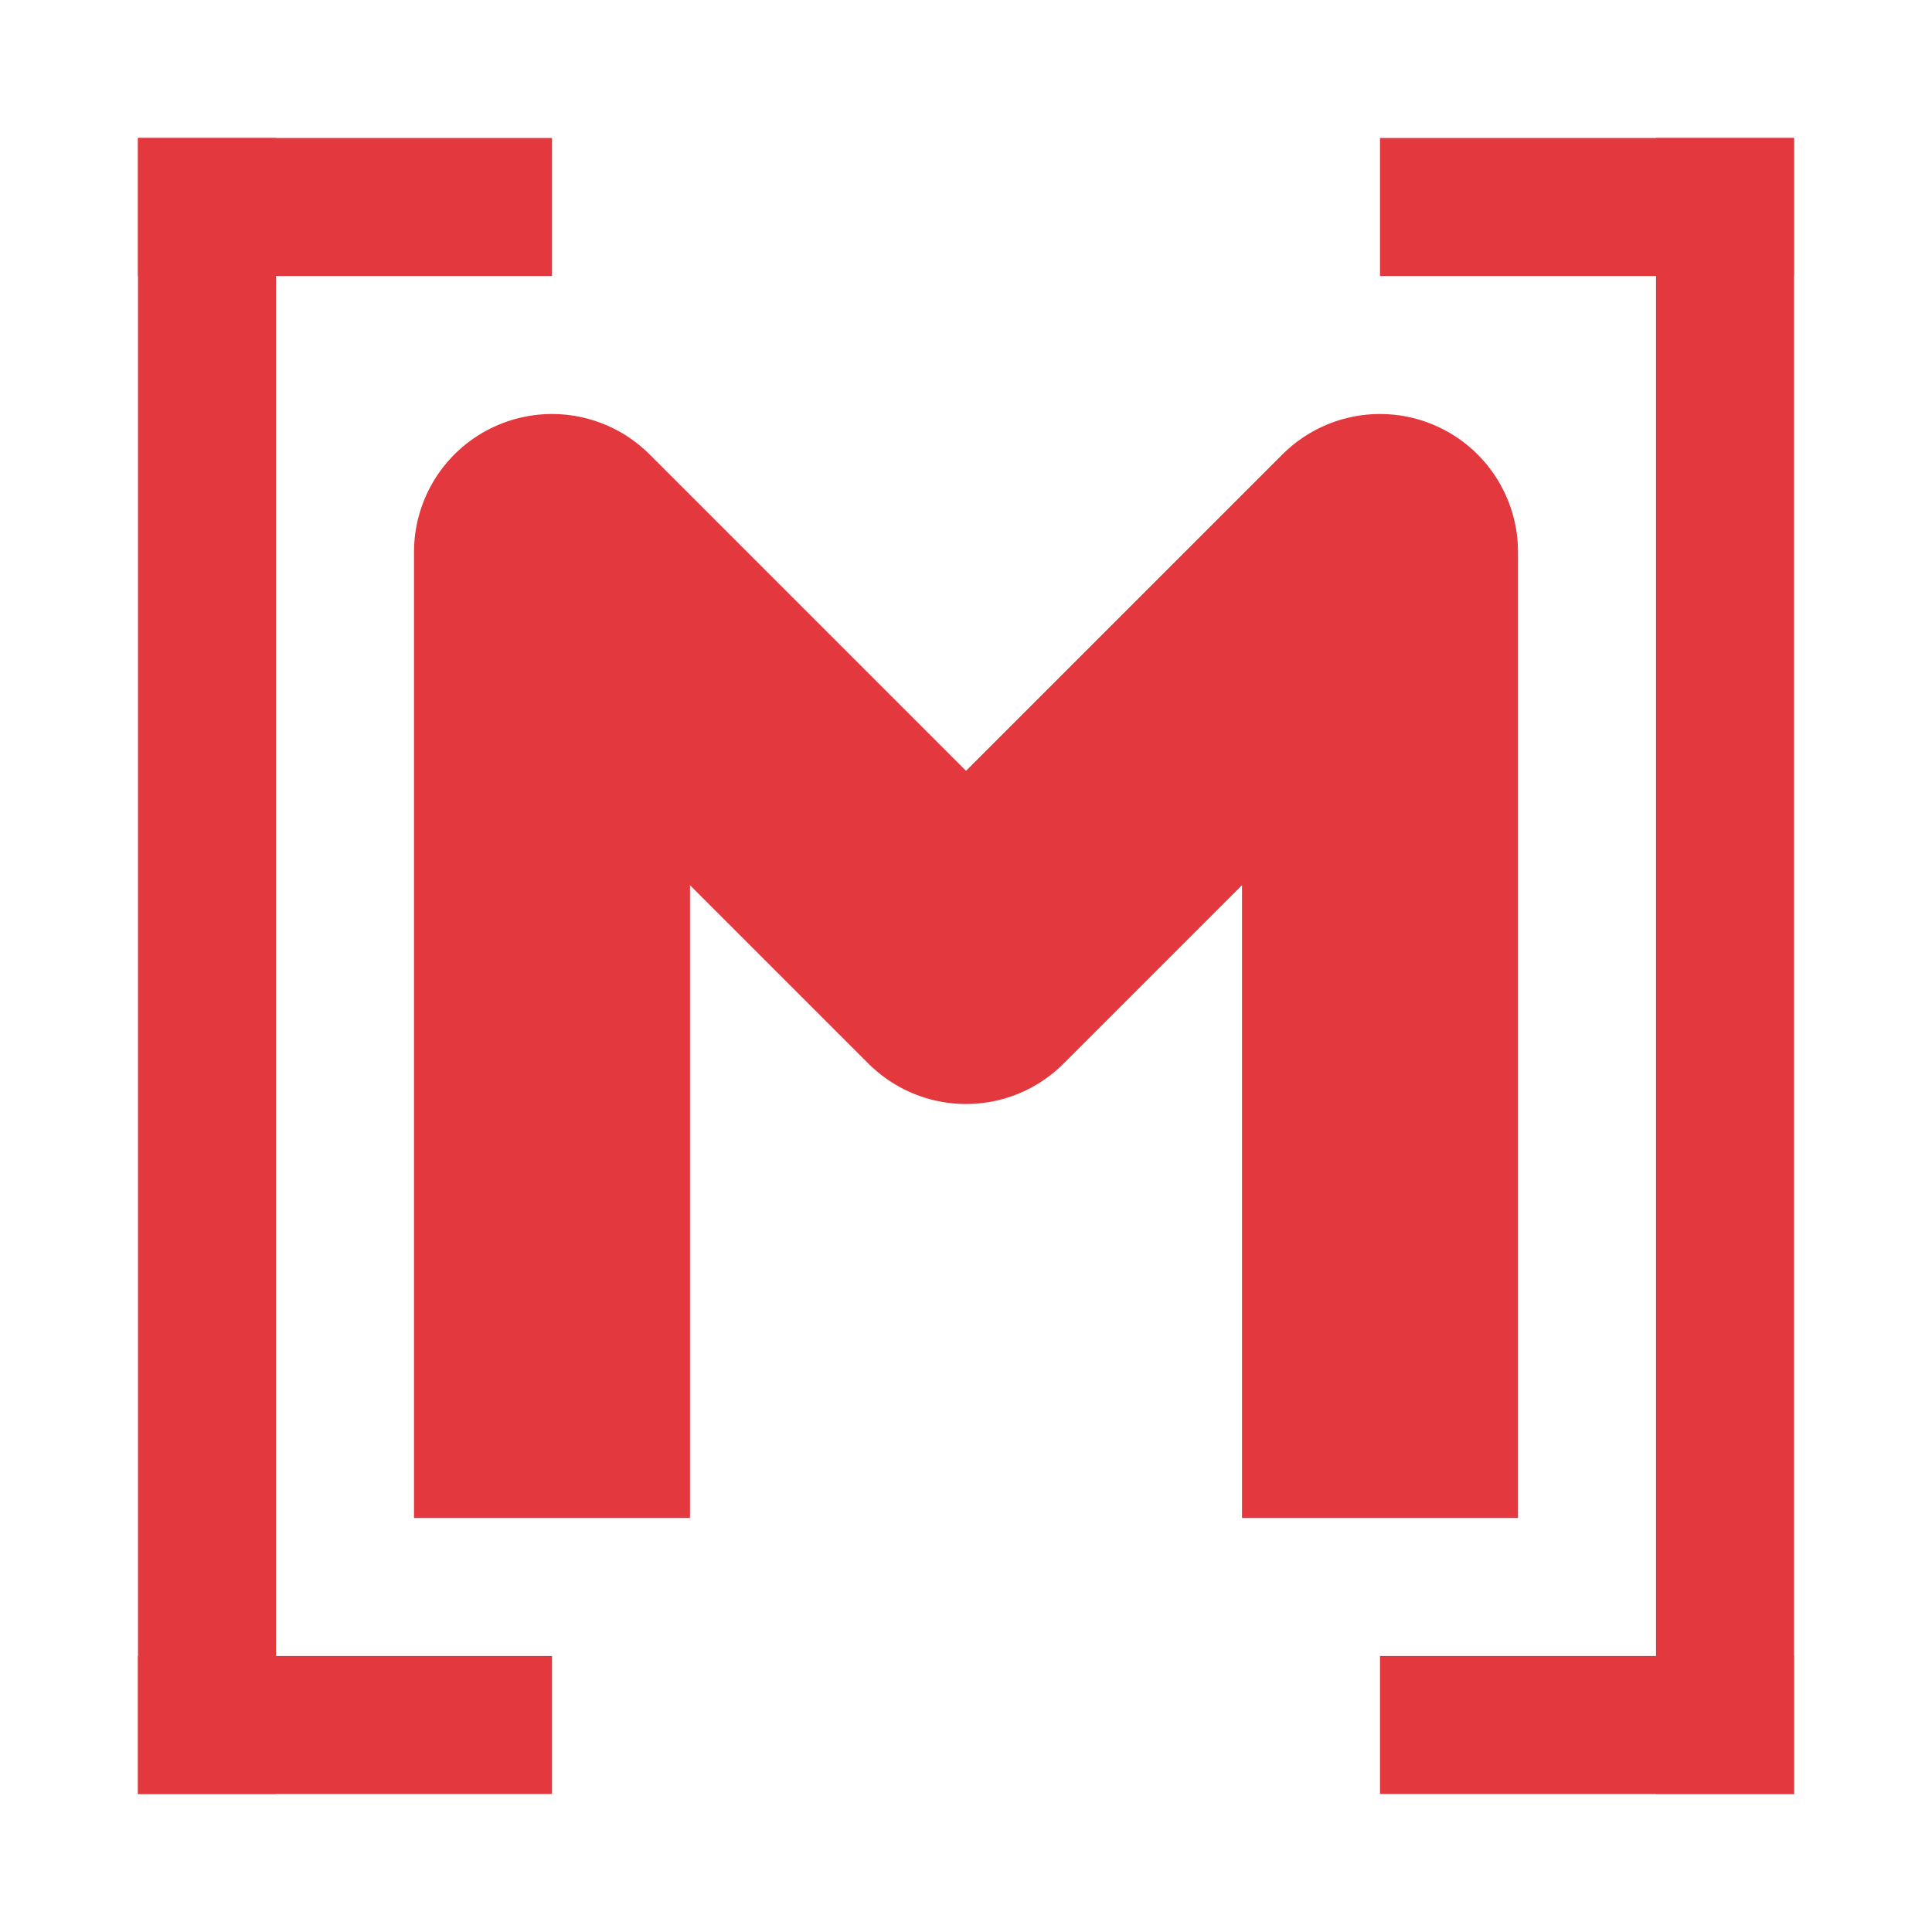
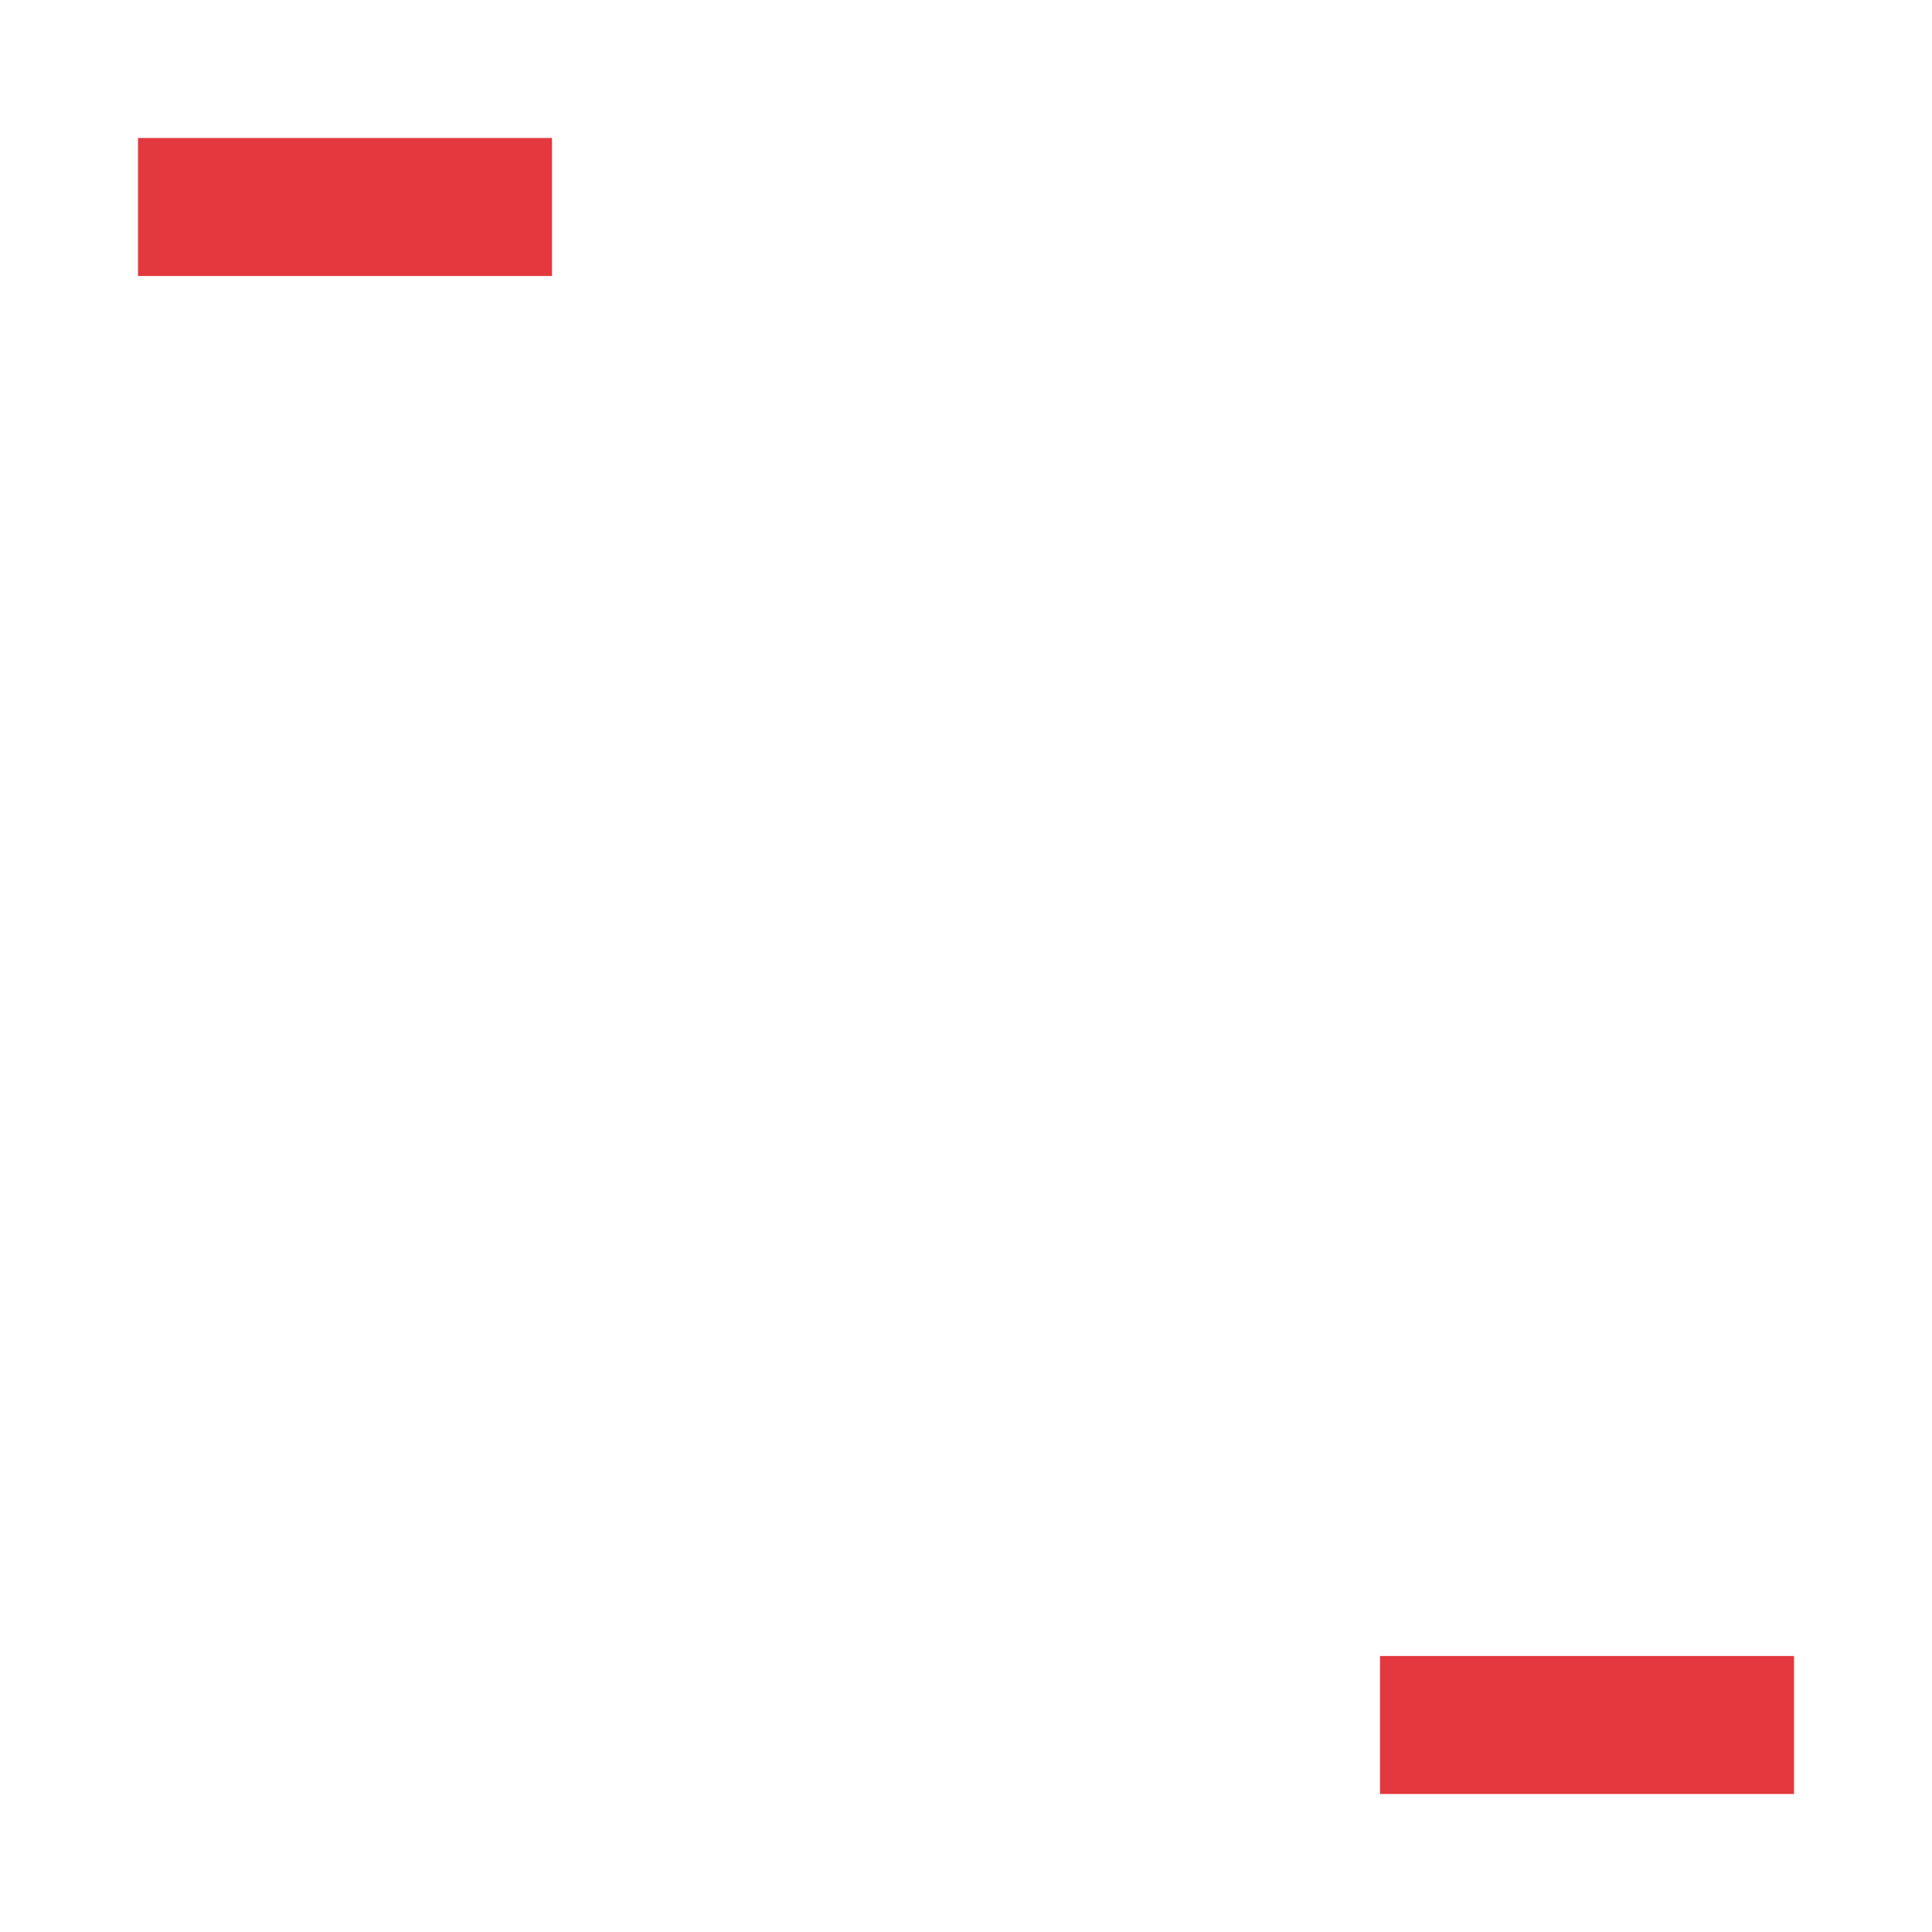
<svg xmlns="http://www.w3.org/2000/svg" width="14" height="14" version="1.1" viewBox="0 0 14 14">
  <g transform="translate(0 -1038.4)">
-     <rect x="1" y="1039.4" width="1" height="12" fill="#e3383d" />
    <rect x="1" y="1039.4" width="3" height="1" fill="#e3383d" />
-     <rect x="1" y="1050.4" width="3" height="1" fill="#e3383d" />
    <rect x="10" y="1050.4" width="3" height="1" fill="#e3383d" />
-     <rect x="10" y="1039.4" width="3" height="1" fill="#e3383d" />
-     <rect x="12" y="1039.4" width="1" height="12" fill="#e3383d" />
-     <path d="m4 1049.4v-7l3 3 3-3v7" fill="none" stroke="#e3383d" stroke-linejoin="round" stroke-width="2" />
  </g>
</svg>